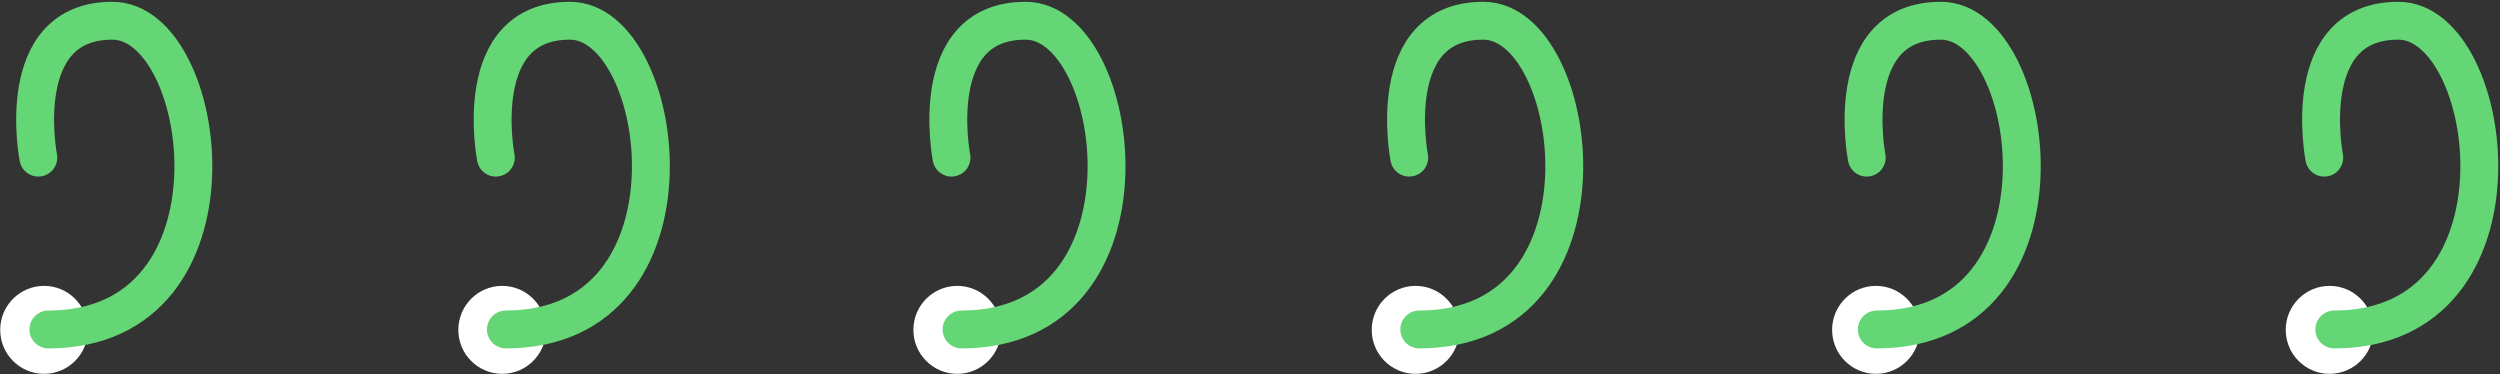
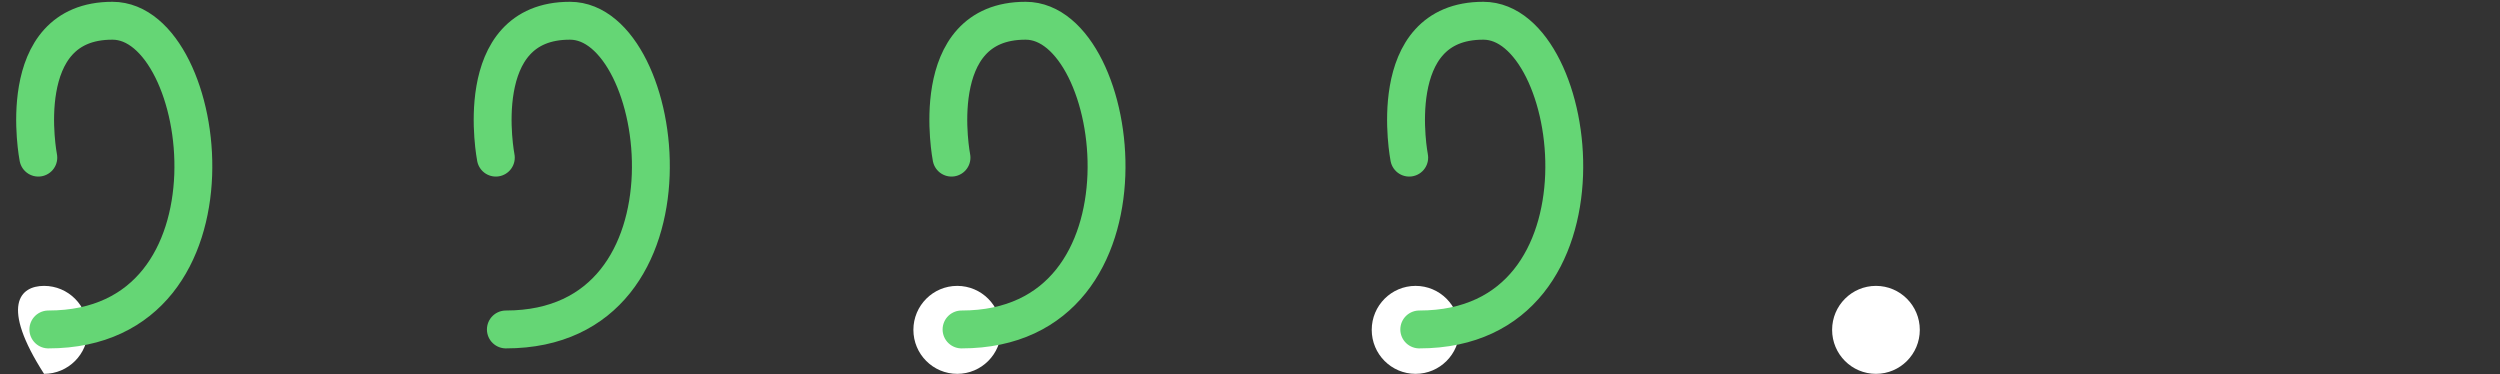
<svg xmlns="http://www.w3.org/2000/svg" width="528" height="79" viewBox="0 0 528 79" fill="none">
  <rect x="0" y="0" width="528" height="79" fill="#333333" stroke="none" />
-   <path d="M492.007 78.957C486.893 78.957 482.747 74.798 482.747 69.667C482.747 64.537 486.893 60.378 492.007 60.378C497.121 60.378 501.267 64.537 501.267 69.667C501.267 74.798 497.121 78.957 492.007 78.957Z" fill="white" />
  <path d="M396.202 78.957C391.088 78.957 386.942 74.798 386.942 69.667C386.942 64.537 391.088 60.378 396.202 60.378C401.316 60.378 405.462 64.537 405.462 69.667C405.462 74.798 401.316 78.957 396.202 78.957Z" fill="white" />
  <path d="M298.969 78.957C293.854 78.957 289.709 74.798 289.709 69.667C289.709 64.537 293.854 60.378 298.969 60.378C304.083 60.378 308.229 64.537 308.229 69.667C308.229 74.798 304.083 78.957 298.969 78.957Z" fill="white" />
  <path d="M202.169 78.957C197.054 78.957 192.908 74.798 192.908 69.667C192.908 64.537 197.054 60.378 202.169 60.378C207.283 60.378 211.429 64.537 211.429 69.667C211.429 74.798 207.283 78.957 202.169 78.957Z" fill="white" />
-   <path d="M493.002 69.58C535.885 69.58 527.187 4.381 506.546 4.381C485.256 4.338 490.882 33.291 490.882 33.291" stroke="#65D675" stroke-width="8" stroke-miterlimit="10" stroke-linecap="round" />
-   <path d="M396.375 69.58C439.258 69.58 430.56 4.381 409.919 4.381C388.629 4.338 394.255 33.291 394.255 33.291" stroke="#65D675" stroke-width="8" stroke-miterlimit="10" stroke-linecap="round" />
  <path d="M299.748 69.58C342.631 69.58 333.933 4.381 313.292 4.381C292.002 4.338 297.627 33.291 297.627 33.291" stroke="#65D675" stroke-width="8" stroke-miterlimit="10" stroke-linecap="round" />
  <path d="M203.077 69.58C245.96 69.58 237.262 4.381 216.621 4.381C195.332 4.338 200.957 33.291 200.957 33.291" stroke="#65D675" stroke-width="8" stroke-miterlimit="10" stroke-linecap="round" />
-   <path d="M106.061 78.957C100.946 78.957 96.8 74.798 96.8 69.667C96.8 64.537 100.946 60.378 106.061 60.378C111.175 60.378 115.321 64.537 115.321 69.667C115.321 74.798 111.175 78.957 106.061 78.957Z" fill="white" />
-   <path d="M9.304 78.957C4.189 78.957 0.043 74.798 0.043 69.667C0.043 64.537 4.189 60.378 9.304 60.378C14.418 60.378 18.564 64.537 18.564 69.667C18.564 74.798 14.418 78.957 9.304 78.957Z" fill="white" />
+   <path d="M9.304 78.957C0.043 64.537 4.189 60.378 9.304 60.378C14.418 60.378 18.564 64.537 18.564 69.667C18.564 74.798 14.418 78.957 9.304 78.957Z" fill="white" />
  <path d="M106.839 69.58C149.722 69.58 141.025 4.381 120.384 4.381C99.094 4.338 104.719 33.291 104.719 33.291" stroke="#65D675" stroke-width="8" stroke-miterlimit="10" stroke-linecap="round" />
  <path d="M10.212 69.58C53.095 69.58 44.398 4.381 23.757 4.381C2.467 4.338 8.092 33.291 8.092 33.291" stroke="#65D675" stroke-width="8" stroke-miterlimit="10" stroke-linecap="round" />
</svg>